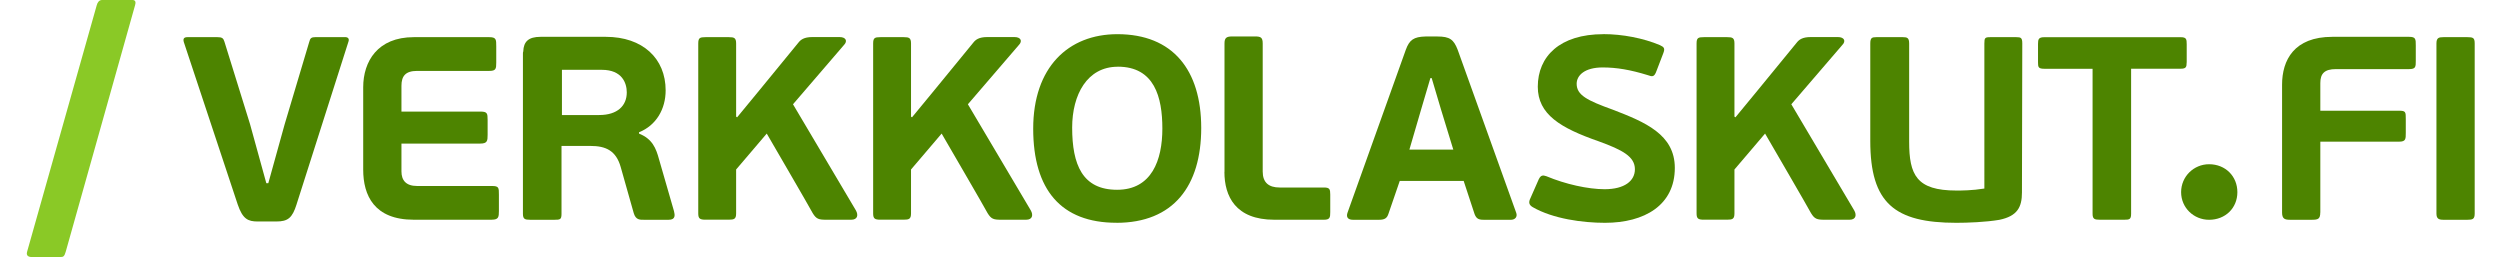
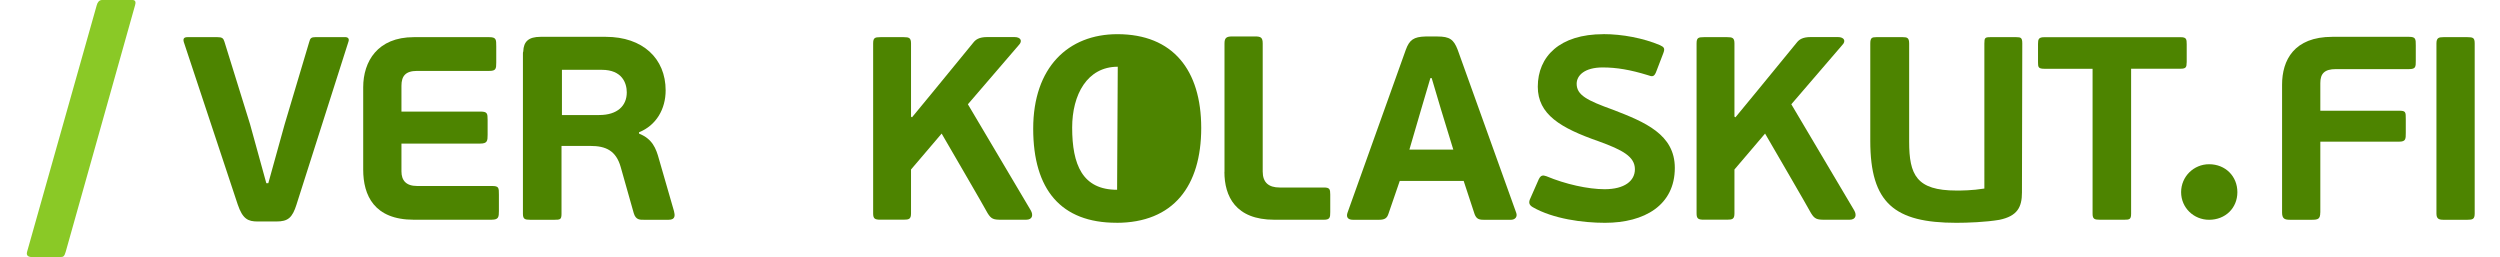
<svg xmlns="http://www.w3.org/2000/svg" id="Layer_1" data-name="Layer 1" width="527.46" height="54.24" viewBox="0 0 527.46 54.24">
  <defs>
    <style>
      .cls-1 {
        fill: #4d8400;
      }

      .cls-1, .cls-2, .cls-3 {
        stroke-width: 0px;
      }

      .cls-2 {
        fill: none;
      }

      .cls-3 {
        fill: #8ac926;
      }
    </style>
  </defs>
  <path class="cls-1" d="M62.57,43.13c-.91,2.86-1.82,3.6-4.28,3.6h-3.93c-2.03,0-3.16-.51-4.21-3.6l-11.37-34.26c-.21-.73.07-1.03.77-1.03h6.32c.98,0,1.26.22,1.48.95l5.4,17.39,3.44,12.47h.42l3.44-12.4,5.19-17.39c.21-.81.42-1.03,1.4-1.03h6.18c.63,0,.91.37.7.95l-10.95,34.34Z" />
  <path class="cls-1" d="M103.8,46.36h-16.5c-8.35,0-10.67-5.14-10.67-10.56v-17.39c0-5.43,3.02-10.57,10.67-10.57h15.93c1.47,0,1.47.51,1.47,1.91v3.45c0,1.32-.07,1.76-1.47,1.76h-15.23c-2.46,0-3.3,1.1-3.3,3.15v5.43h16.64c1.47,0,1.54.37,1.54,1.76v3.16c0,1.25-.07,1.83-1.54,1.83h-16.64v5.87c0,1.91.98,3.08,3.3,3.08h15.79c1.47,0,1.47.37,1.47,1.83v3.45c0,1.25-.07,1.83-1.47,1.83" />
  <path class="cls-1" d="M134.83,28.19c2.81,1.12,3.58,3.09,4.21,5.4l3.16,10.95c.21.84.35,1.83-1.12,1.83h-5.19c-.84,0-1.75.07-2.18-1.4l-2.74-9.69c-.98-3.51-3.16-4.49-6.39-4.49h-6.11v14.32c0,1.19-.28,1.26-1.48,1.26h-5.12c-1.12,0-1.54-.14-1.54-1.26V11.35c0-.21,0-.35.07-.49.07-2.1,1.12-3.09,3.65-3.09h13.76c7.79,0,12.63,4.56,12.63,11.3,0,3.93-1.97,7.37-5.62,8.84v.28ZM126.98,14.72h-8.42v9.55h7.86c3.86,0,5.82-1.97,5.82-4.77,0-1.97-.98-4.77-5.26-4.77" />
-   <path class="cls-1" d="M155.52,24.75l4.63-5.62,8.28-10.11c.49-.63,1.19-1.2,2.95-1.2h5.76c1.33,0,1.75.84.91,1.69l-10.74,12.49,13.27,22.39c.56.98.35,1.97-.98,1.97h-5.26c-1.61,0-2.11-.14-2.88-1.4-.49-.98-9.12-15.79-9.69-16.78-2.1,2.53-4.35,5.05-6.46,7.58v9.26c0,1.19-.42,1.33-1.54,1.33h-4.91c-1.19,0-1.54-.21-1.54-1.33V9.17c0-1.19.35-1.33,1.54-1.33h4.91c1.12,0,1.54.14,1.54,1.33v15.44l.21.14Z" />
  <path class="cls-1" d="M192.42,24.75l4.63-5.62,8.28-10.11c.49-.63,1.19-1.2,2.95-1.2h5.76c1.33,0,1.75.84.91,1.69l-10.74,12.49,13.27,22.39c.56.98.35,1.97-.98,1.97h-5.26c-1.61,0-2.11-.14-2.88-1.4-.49-.98-9.12-15.79-9.69-16.78-2.1,2.53-4.35,5.05-6.46,7.58v9.26c0,1.19-.42,1.33-1.54,1.33h-4.91c-1.19,0-1.54-.21-1.54-1.33V9.17c0-1.19.35-1.33,1.54-1.33h4.91c1.12,0,1.54.14,1.54,1.33v15.44l.21.14Z" />
-   <path class="cls-1" d="M235.54,47c-11.65,0-17.55-6.95-17.55-19.86s7.37-19.93,17.76-19.93c11.72,0,17.69,7.58,17.69,19.79s-5.83,20.01-17.9,20.01M235.83,14.08c-6.46,0-9.62,5.9-9.62,12.84,0,7.86,2.18,13.12,9.48,13.12s9.55-6.25,9.55-12.91-1.68-13.06-9.4-13.06" />
+   <path class="cls-1" d="M235.54,47c-11.65,0-17.55-6.95-17.55-19.86s7.37-19.93,17.76-19.93c11.72,0,17.69,7.58,17.69,19.79s-5.83,20.01-17.9,20.01M235.83,14.08c-6.46,0-9.62,5.9-9.62,12.84,0,7.86,2.18,13.12,9.48,13.12" />
  <path class="cls-1" d="M258.35,36.26V9.17c0-1.19.42-1.48,1.61-1.48h4.84c1.2,0,1.61.21,1.61,1.48v27.02c0,2.32,1.26,3.37,3.58,3.37h9.34c1.19,0,1.33.35,1.33,1.47v3.72c0,1.12-.07,1.61-1.33,1.61h-10.47c-8.21,0-10.53-4.98-10.53-10.11" />
  <path class="cls-1" d="M295.33,38.16l-2.39,6.95c-.28.84-.7,1.26-1.96,1.26h-5.54c-1.05,0-1.48-.56-1.12-1.54l12.28-34.32c.77-2.11,1.68-2.74,4.14-2.81h2.53c2.6,0,3.44.63,4.28,2.81l12.35,34.39c.28.77-.14,1.48-1.19,1.48h-5.41c-1.12,0-1.75-.07-2.18-1.19l-2.31-7.02h-13.48ZM301.79,16.47l-1.97,6.67-2.46,8.42h9.26l-2.6-8.49-1.96-6.6h-.28Z" />
  <path class="cls-1" d="M338.28,7.2c4,0,8.42.84,11.93,2.32.91.42,1.12.7.7,1.76l-1.4,3.65c-.49,1.4-.91,1.26-1.9.91-3.65-1.12-6.53-1.61-9.48-1.61-3.79,0-5.48,1.68-5.48,3.44,0,2.39,2.18,3.51,7.65,5.48,6.74,2.6,13.06,5.19,13.06,12.28,0,7.86-6.39,11.58-14.74,11.58-4.7,0-10.95-.84-15.23-3.3-.84-.49-.91-1.05-.49-1.9l1.76-4c.42-.84.84-.91,1.61-.63,4,1.68,8.78,2.74,12.28,2.74,4.21,0,6.39-1.76,6.39-4.21,0-2.67-2.6-4.07-7.65-5.9-8.07-2.81-12.84-5.68-12.84-11.51,0-6.39,4.63-11.09,13.83-11.09" />
  <path class="cls-1" d="M366.15,24.75l4.63-5.62,8.28-10.11c.49-.63,1.19-1.2,2.95-1.2h5.76c1.33,0,1.76.84.91,1.69l-10.74,12.49,13.27,22.39c.56.98.35,1.97-.98,1.97h-5.26c-1.61,0-2.11-.14-2.88-1.4-.49-.98-9.12-15.79-9.69-16.78-2.1,2.53-4.35,5.05-6.46,7.58v9.26c0,1.19-.42,1.33-1.54,1.33h-4.91c-1.19,0-1.54-.21-1.54-1.33V9.17c0-1.19.35-1.33,1.54-1.33h4.91c1.12,0,1.54.14,1.54,1.33v15.44l.21.14Z" />
  <path class="cls-1" d="M426.6,40.62c0,3.09-.98,4.98-4.77,5.76-2.88.49-6.74.63-9.05.63-13.06,0-18.18-4.14-18.18-17.27V9.17c0-1.19.35-1.33,1.26-1.33h5.61c.91,0,1.33.14,1.33,1.33v20.71c0,7.02,1.54,10.32,9.97,10.32,1.05,0,3.3,0,5.9-.42V9.17c0-1.19.14-1.33,1.26-1.33h5.48c.98,0,1.26.14,1.26,1.33l-.07,31.45Z" />
  <path class="cls-1" d="M461.35,13.17c0,.98-.14,1.33-1.26,1.33h-10.46v30.6c0,1.19-.35,1.26-1.47,1.26h-5.12c-1.12,0-1.54-.14-1.54-1.26V14.51h-10.18c-1.26,0-1.33-.35-1.33-1.33v-3.93c0-.98.14-1.4,1.33-1.4h28.78c1.19,0,1.26.42,1.26,1.48v3.86Z" />
  <path class="cls-1" d="M466.08,46.37c-3.23,0-5.9-2.53-5.9-5.83s2.67-5.89,5.9-5.89c3.44,0,5.97,2.53,5.97,5.89s-2.53,5.83-5.97,5.83" />
  <path class="cls-1" d="M489.54,44.83c0,1.4-.49,1.54-1.82,1.54h-4.56c-1.12,0-1.68-.21-1.68-1.54v-26.95c0-5.19,2.53-10.11,10.6-10.11h16.21c1.4,0,1.4.49,1.4,1.82v3.23c0,1.26,0,1.76-1.4,1.76h-15.44c-2.46,0-3.3.98-3.3,2.95v5.83h16.63c1.4,0,1.4.28,1.4,1.75v2.95c0,1.26,0,1.83-1.4,1.83h-16.63v14.95Z" />
  <path class="cls-1" d="M520.58,46.37h-5.05c-.98,0-1.48-.21-1.48-1.33V9.17c0-1.19.49-1.33,1.48-1.33h5.05c1.2,0,1.54.14,1.54,1.33v35.87c0,1.19-.42,1.33-1.54,1.33" />
  <polygon class="cls-2" points="5.34 1.84 527.46 1.84 522.12 50.87 0 50.87 5.34 1.84" />
  <path class="cls-3" d="M12.76,54.24h-5.95c-.81,0-1.32-.29-1.1-1.1L20.41,1.1c.14-.54.49-1.1,1.1-1.1h6.5c.64.03.65.57.49,1.09l-14.64,52.04c-.28.96-.49,1.1-1.1,1.1Z" />
</svg>